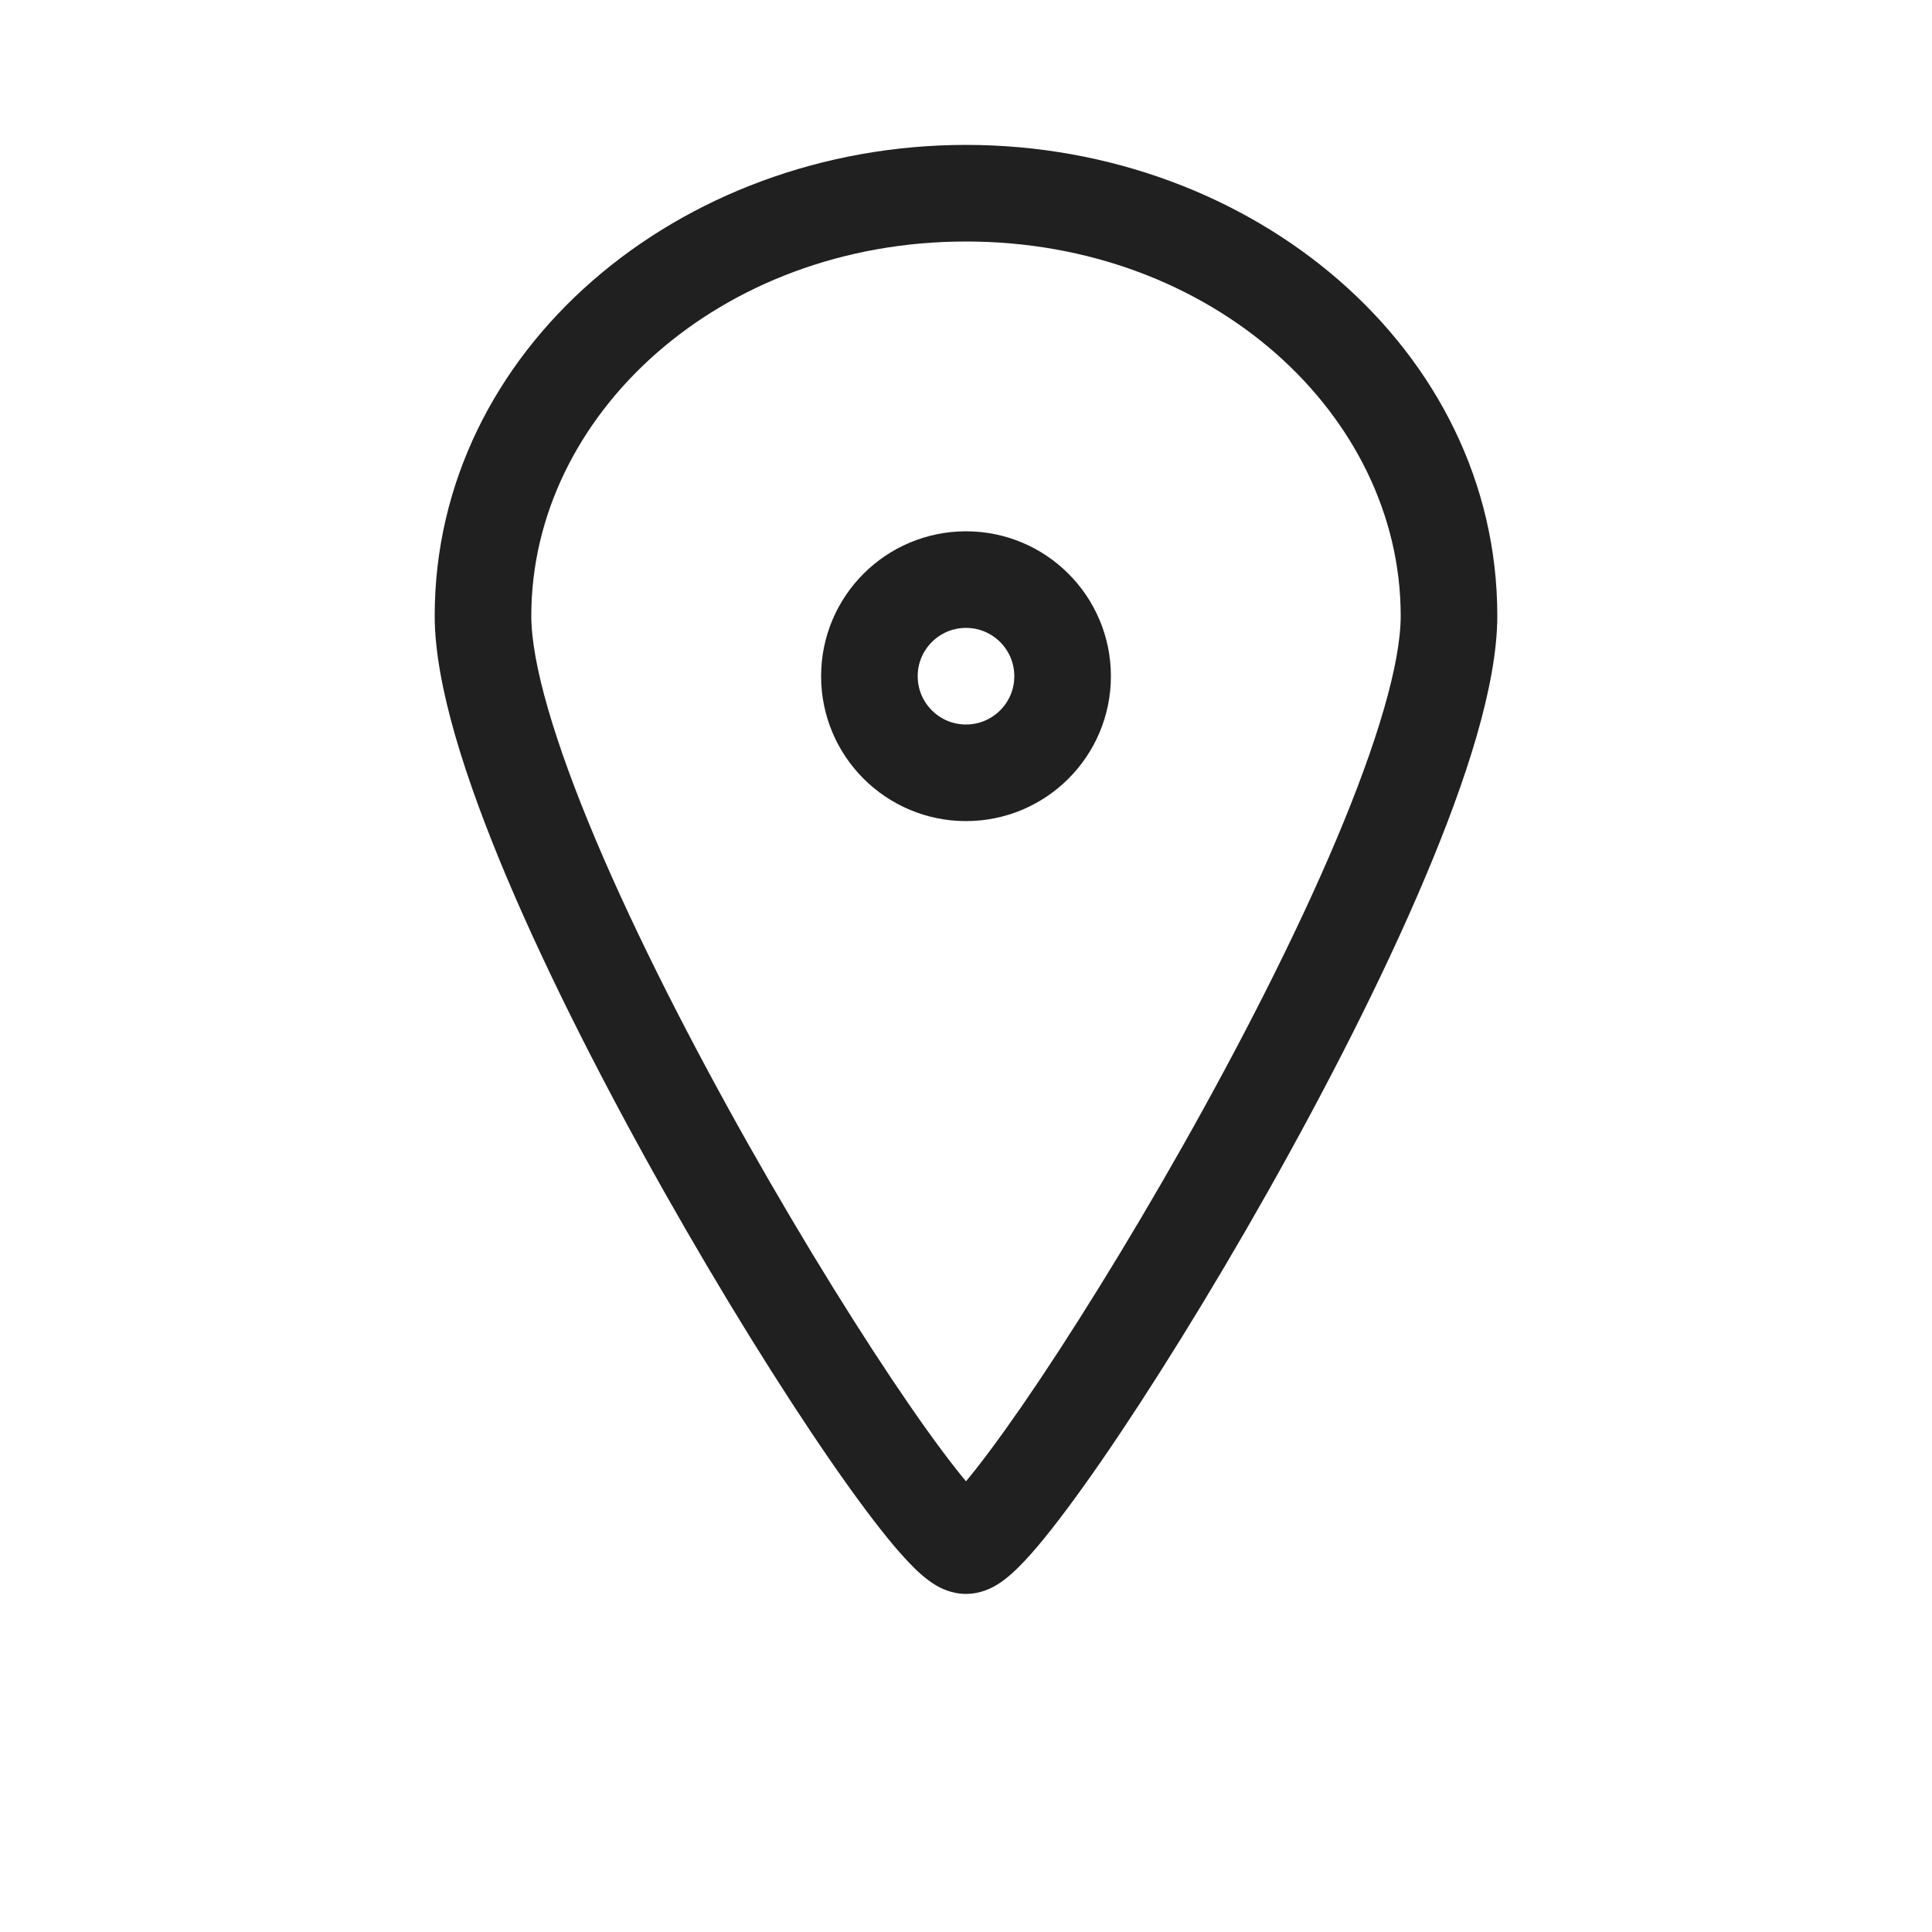
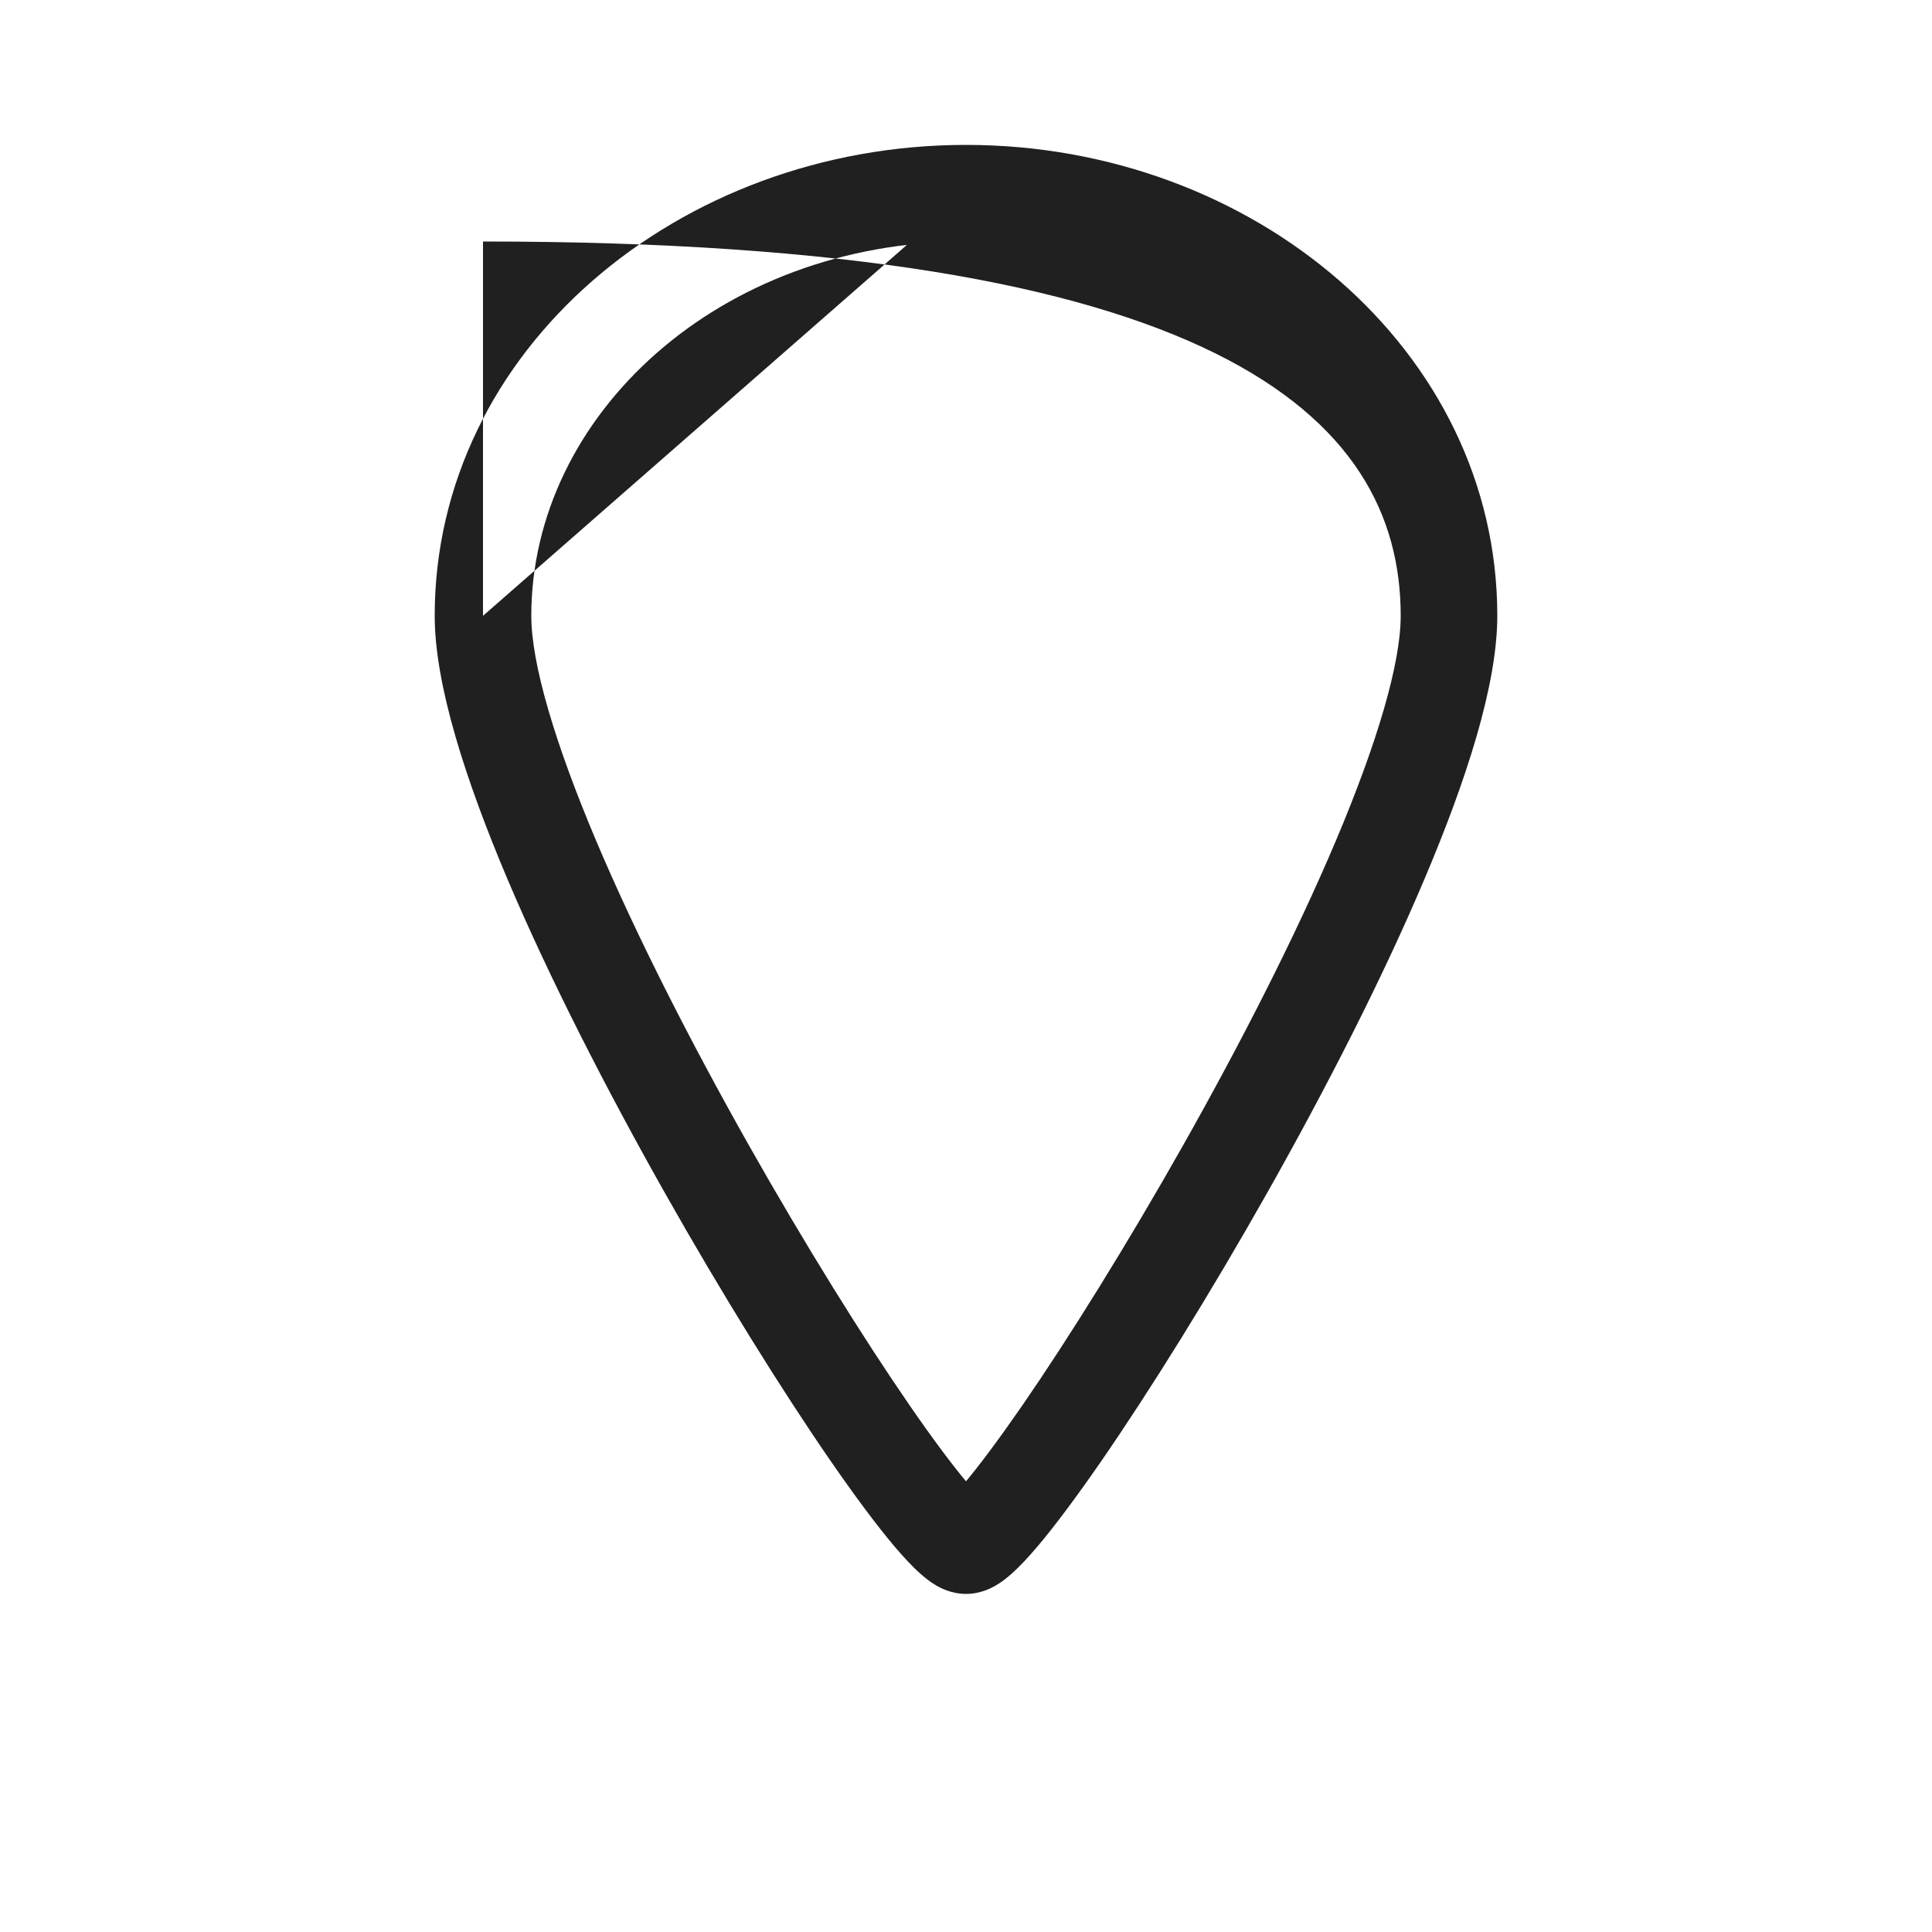
<svg xmlns="http://www.w3.org/2000/svg" fill="none" viewBox="0 0 20 20" height="20" width="20">
-   <path fill="#202020" d="M5 6.375H5.5C5.5 4.296 7.45 2.5 10 2.5V2V1.5C7.027 1.5 4.5 3.622 4.5 6.375H5ZM10 2V2.5C12.55 2.5 14.5 4.296 14.5 6.375H15H15.5C15.5 3.622 12.973 1.5 10 1.5V2ZM5 6.375H4.5C4.5 7.09 4.821 8.077 5.25 9.093C5.69 10.132 6.278 11.277 6.877 12.339C7.477 13.402 8.094 14.392 8.596 15.12C8.846 15.482 9.074 15.789 9.26 16.009C9.352 16.117 9.444 16.217 9.53 16.293C9.573 16.331 9.626 16.374 9.687 16.41C9.736 16.439 9.85 16.5 10 16.5V16V15.5C10.119 15.5 10.194 15.547 10.196 15.549C10.21 15.557 10.21 15.559 10.193 15.544C10.158 15.514 10.102 15.456 10.023 15.362C9.868 15.179 9.661 14.903 9.419 14.552C8.937 13.853 8.336 12.889 7.748 11.848C7.16 10.806 6.591 9.696 6.171 8.703C5.742 7.688 5.5 6.868 5.5 6.375H5ZM10 16V16.5C10.15 16.5 10.264 16.439 10.313 16.41C10.374 16.374 10.427 16.331 10.47 16.293C10.556 16.217 10.648 16.117 10.74 16.009C10.926 15.789 11.154 15.482 11.404 15.12C11.906 14.392 12.523 13.402 13.123 12.339C13.722 11.277 14.31 10.132 14.749 9.093C15.179 8.077 15.5 7.09 15.5 6.375H15H14.5C14.5 6.868 14.258 7.688 13.829 8.703C13.409 9.696 12.84 10.806 12.252 11.848C11.664 12.889 11.063 13.853 10.581 14.552C10.338 14.903 10.132 15.179 9.977 15.362C9.898 15.456 9.842 15.514 9.807 15.544C9.79 15.559 9.789 15.557 9.804 15.549C9.806 15.547 9.881 15.5 10 15.5V16Z" />
-   <circle stroke="#202020" r="1" cy="7" cx="10" />
+   <path fill="#202020" d="M5 6.375H5.5C5.5 4.296 7.45 2.5 10 2.5V2V1.5C7.027 1.5 4.5 3.622 4.5 6.375H5ZV2.5C12.55 2.5 14.5 4.296 14.5 6.375H15H15.5C15.5 3.622 12.973 1.5 10 1.5V2ZM5 6.375H4.5C4.5 7.09 4.821 8.077 5.25 9.093C5.69 10.132 6.278 11.277 6.877 12.339C7.477 13.402 8.094 14.392 8.596 15.12C8.846 15.482 9.074 15.789 9.26 16.009C9.352 16.117 9.444 16.217 9.53 16.293C9.573 16.331 9.626 16.374 9.687 16.41C9.736 16.439 9.85 16.5 10 16.5V16V15.5C10.119 15.5 10.194 15.547 10.196 15.549C10.21 15.557 10.21 15.559 10.193 15.544C10.158 15.514 10.102 15.456 10.023 15.362C9.868 15.179 9.661 14.903 9.419 14.552C8.937 13.853 8.336 12.889 7.748 11.848C7.16 10.806 6.591 9.696 6.171 8.703C5.742 7.688 5.5 6.868 5.5 6.375H5ZM10 16V16.5C10.15 16.5 10.264 16.439 10.313 16.41C10.374 16.374 10.427 16.331 10.47 16.293C10.556 16.217 10.648 16.117 10.74 16.009C10.926 15.789 11.154 15.482 11.404 15.12C11.906 14.392 12.523 13.402 13.123 12.339C13.722 11.277 14.31 10.132 14.749 9.093C15.179 8.077 15.5 7.09 15.5 6.375H15H14.5C14.5 6.868 14.258 7.688 13.829 8.703C13.409 9.696 12.84 10.806 12.252 11.848C11.664 12.889 11.063 13.853 10.581 14.552C10.338 14.903 10.132 15.179 9.977 15.362C9.898 15.456 9.842 15.514 9.807 15.544C9.79 15.559 9.789 15.557 9.804 15.549C9.806 15.547 9.881 15.5 10 15.5V16Z" />
</svg>